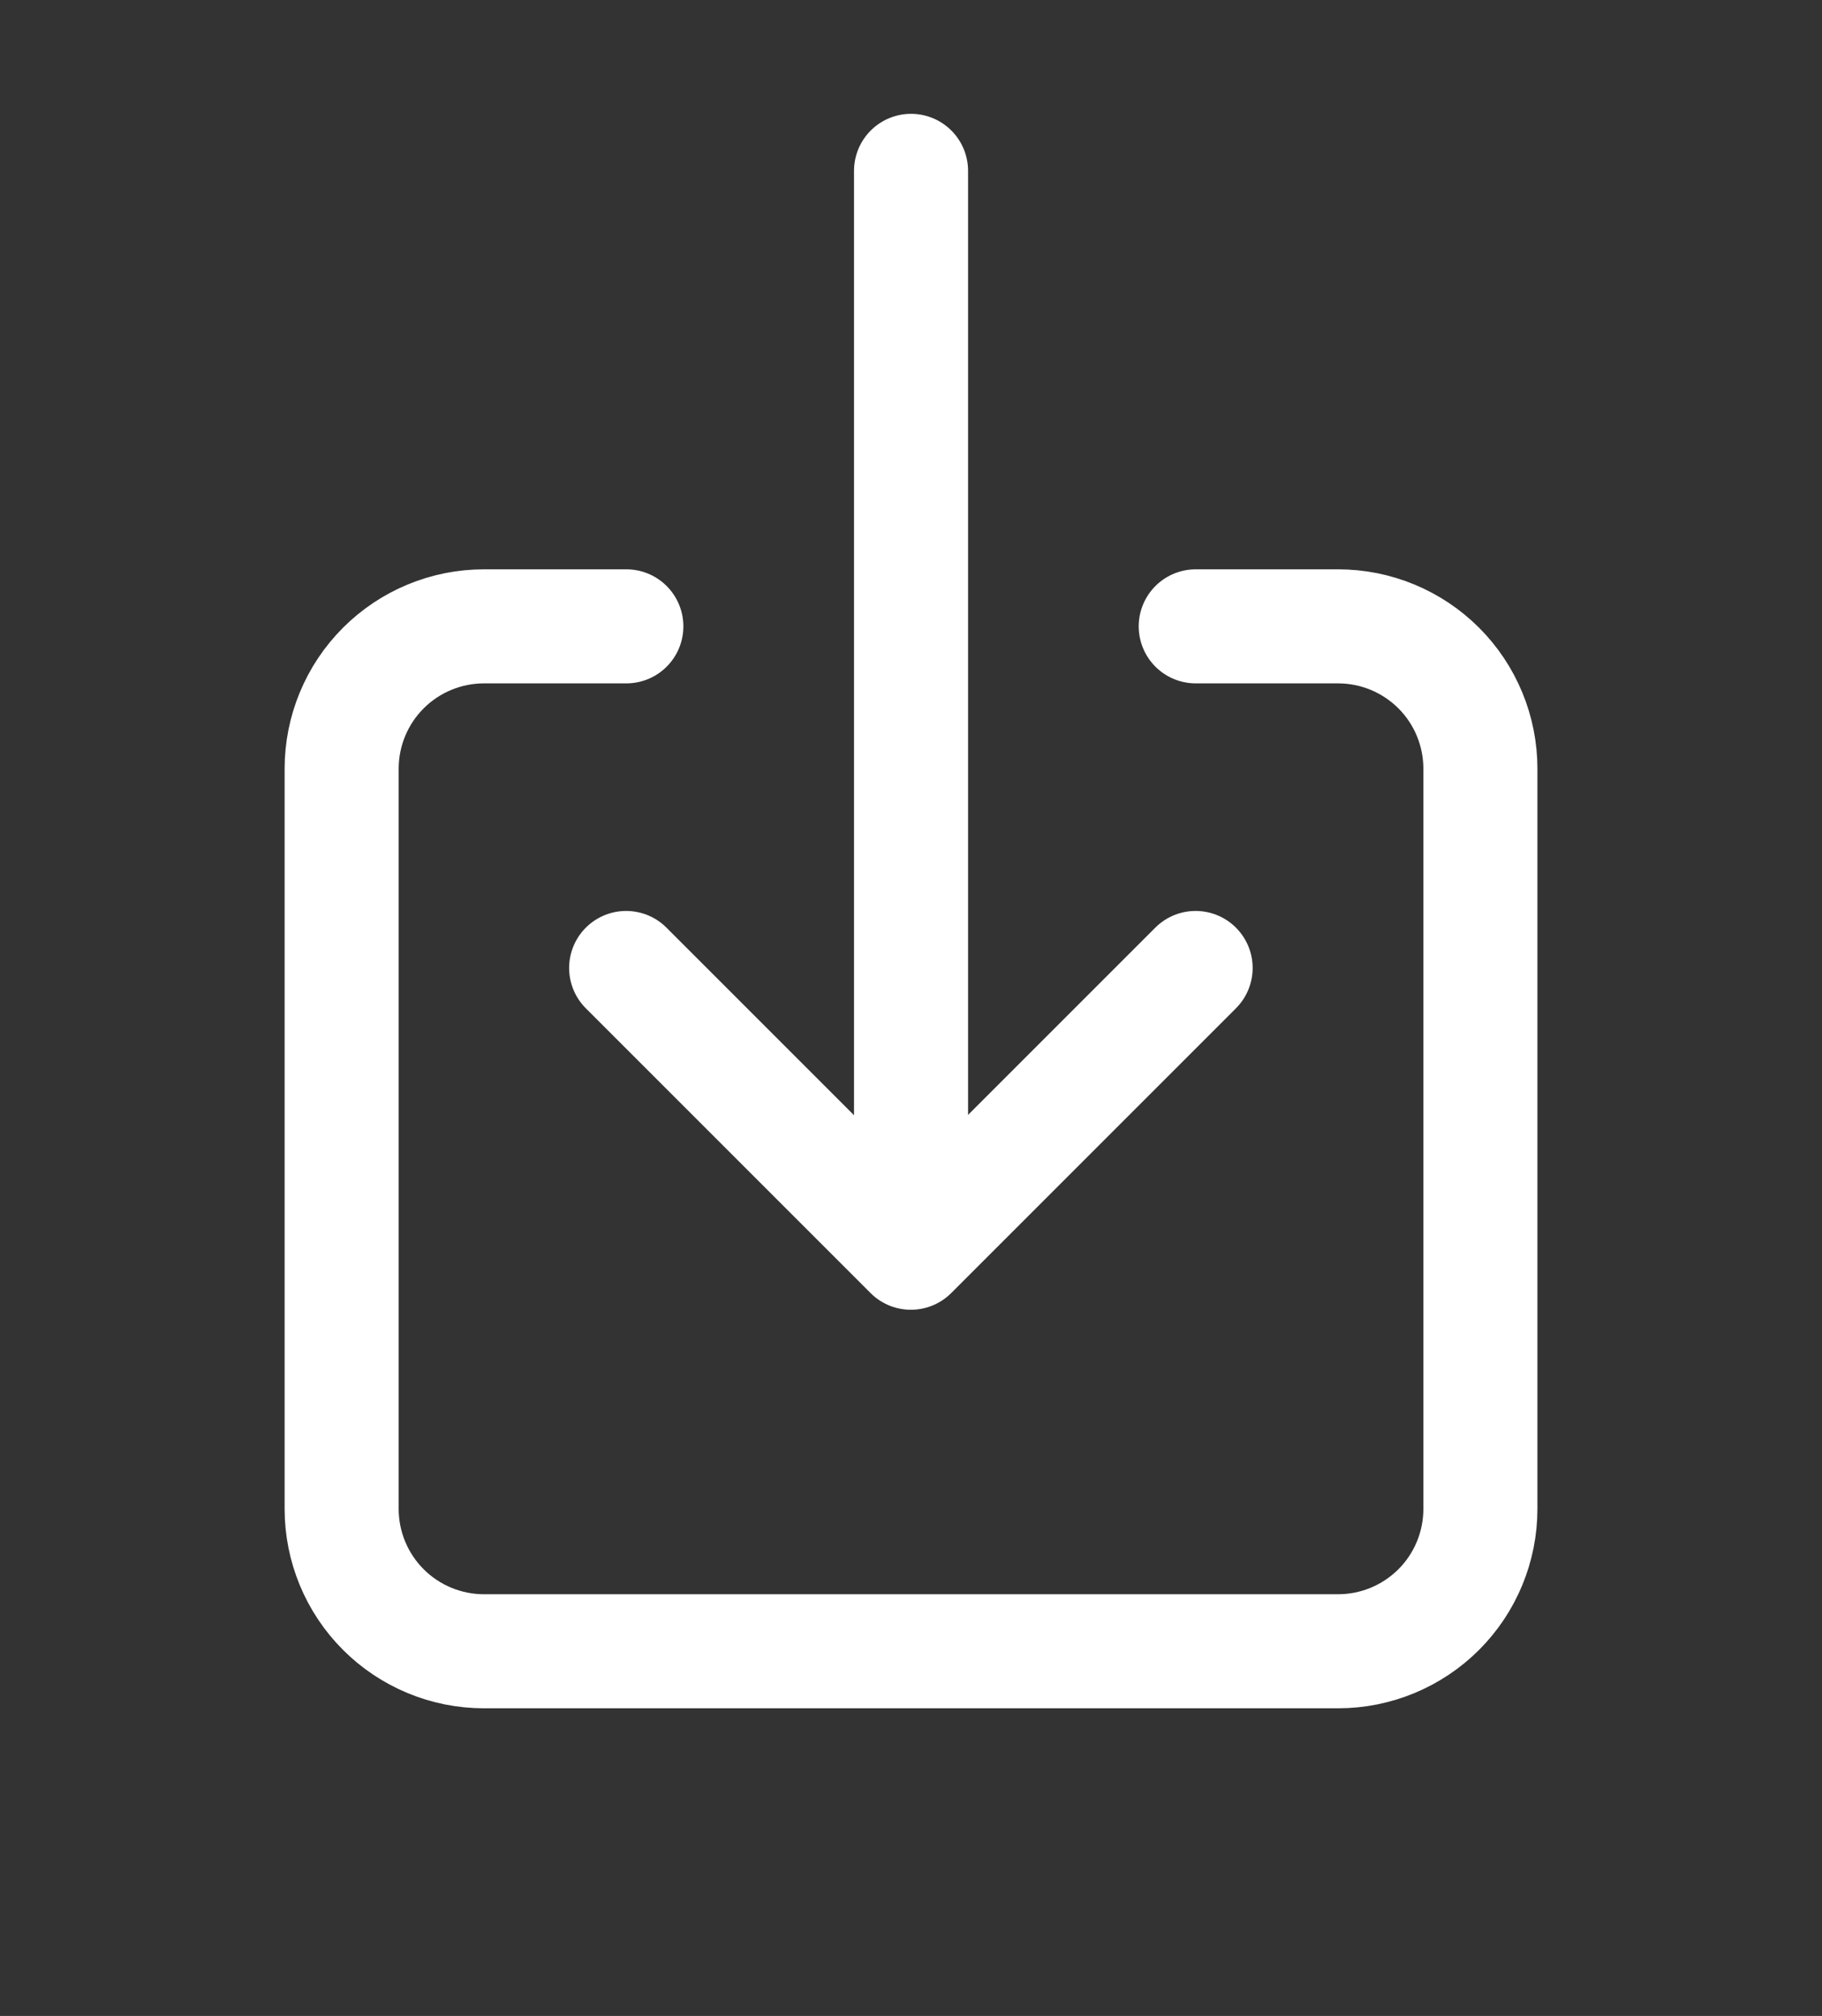
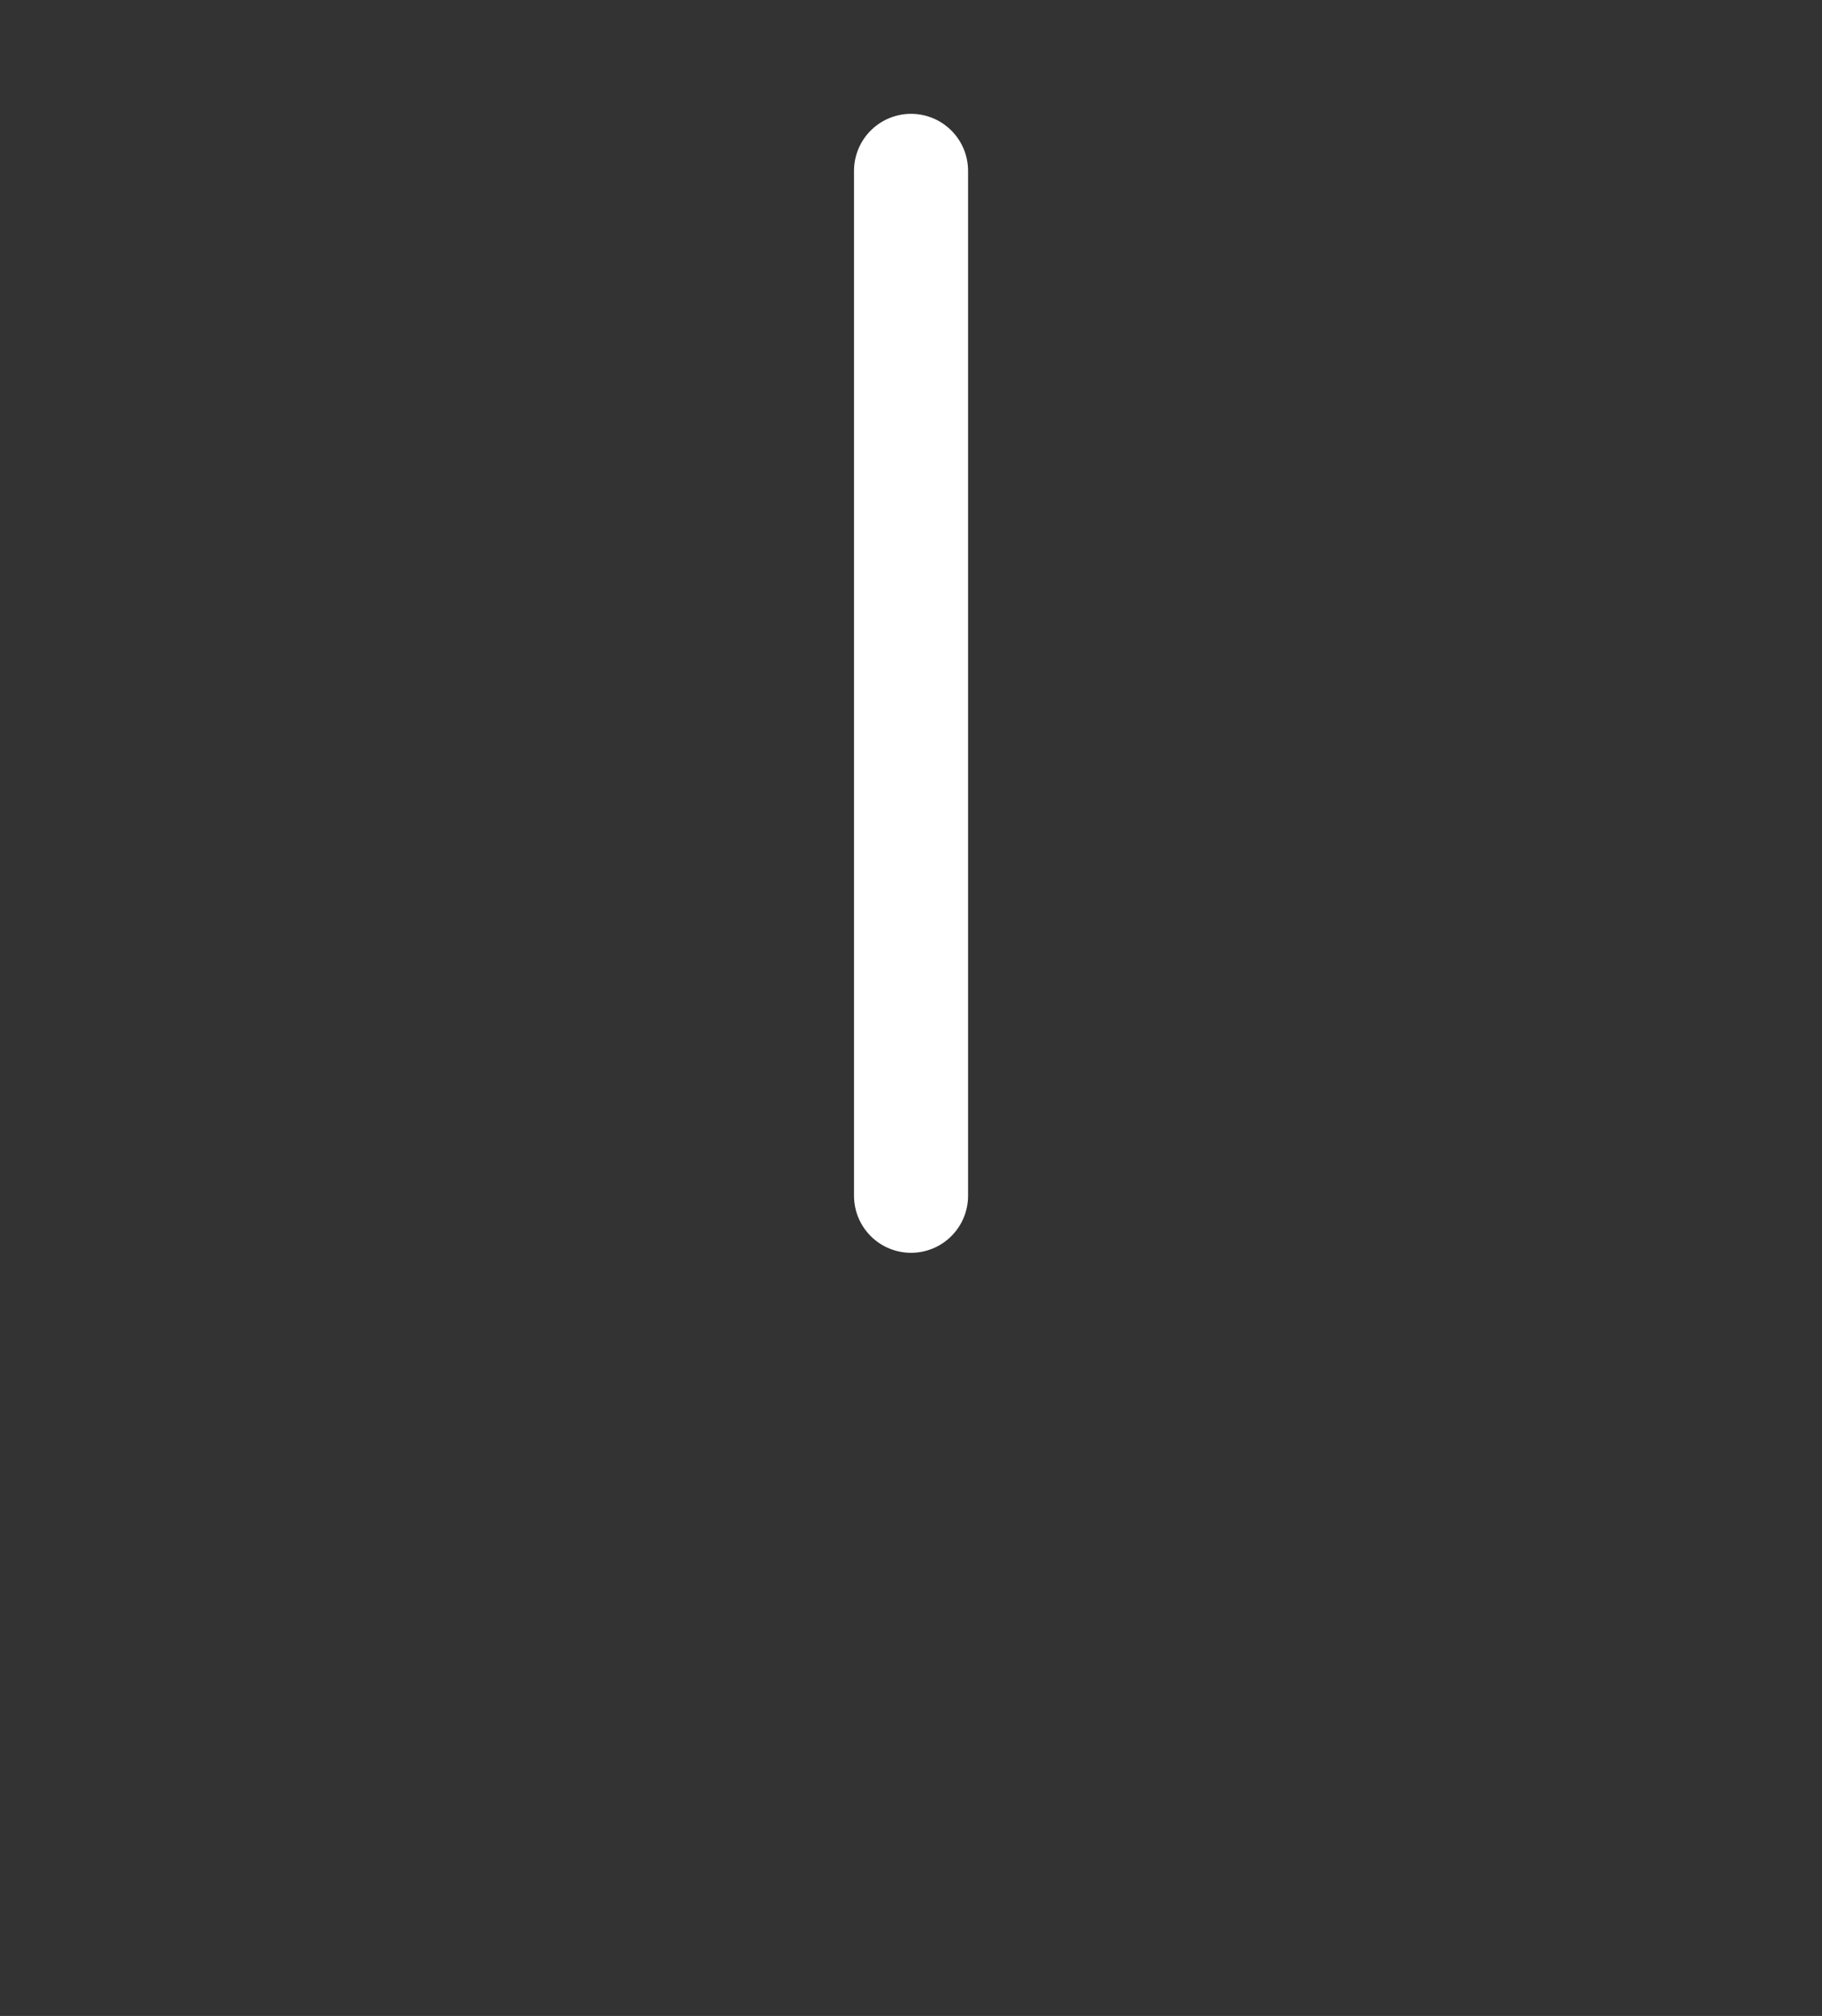
<svg xmlns="http://www.w3.org/2000/svg" width="47" height="52" viewBox="0 0 47 52" fill="none">
  <rect x="0" y="0" width="47" height="52" fill="#333333" stroke="none" />
-   <path d="M30.845 16.156H34.517C35.49 16.156 36.424 16.543 37.113 17.231C37.802 17.92 38.188 18.854 38.188 19.828V38.921C38.188 39.895 37.802 40.829 37.113 41.518C36.424 42.206 35.49 42.593 34.517 42.593H12.485C11.511 42.593 10.578 42.206 9.889 41.518C9.2 40.829 8.813 39.895 8.813 38.921V19.828C8.813 18.854 9.2 17.92 9.889 17.231C10.578 16.543 11.511 16.156 12.485 16.156H16.157" stroke="white" stroke-width="2.942" stroke-linecap="round" stroke-linejoin="round" />
-   <path d="M16.152 24.968L23.497 32.313L30.842 24.968" stroke="white" stroke-width="2.942" stroke-linecap="round" stroke-linejoin="round" />
  <path d="M23.501 4.407V30.844" stroke="white" stroke-width="2.942" stroke-linecap="round" stroke-linejoin="round" />
</svg>